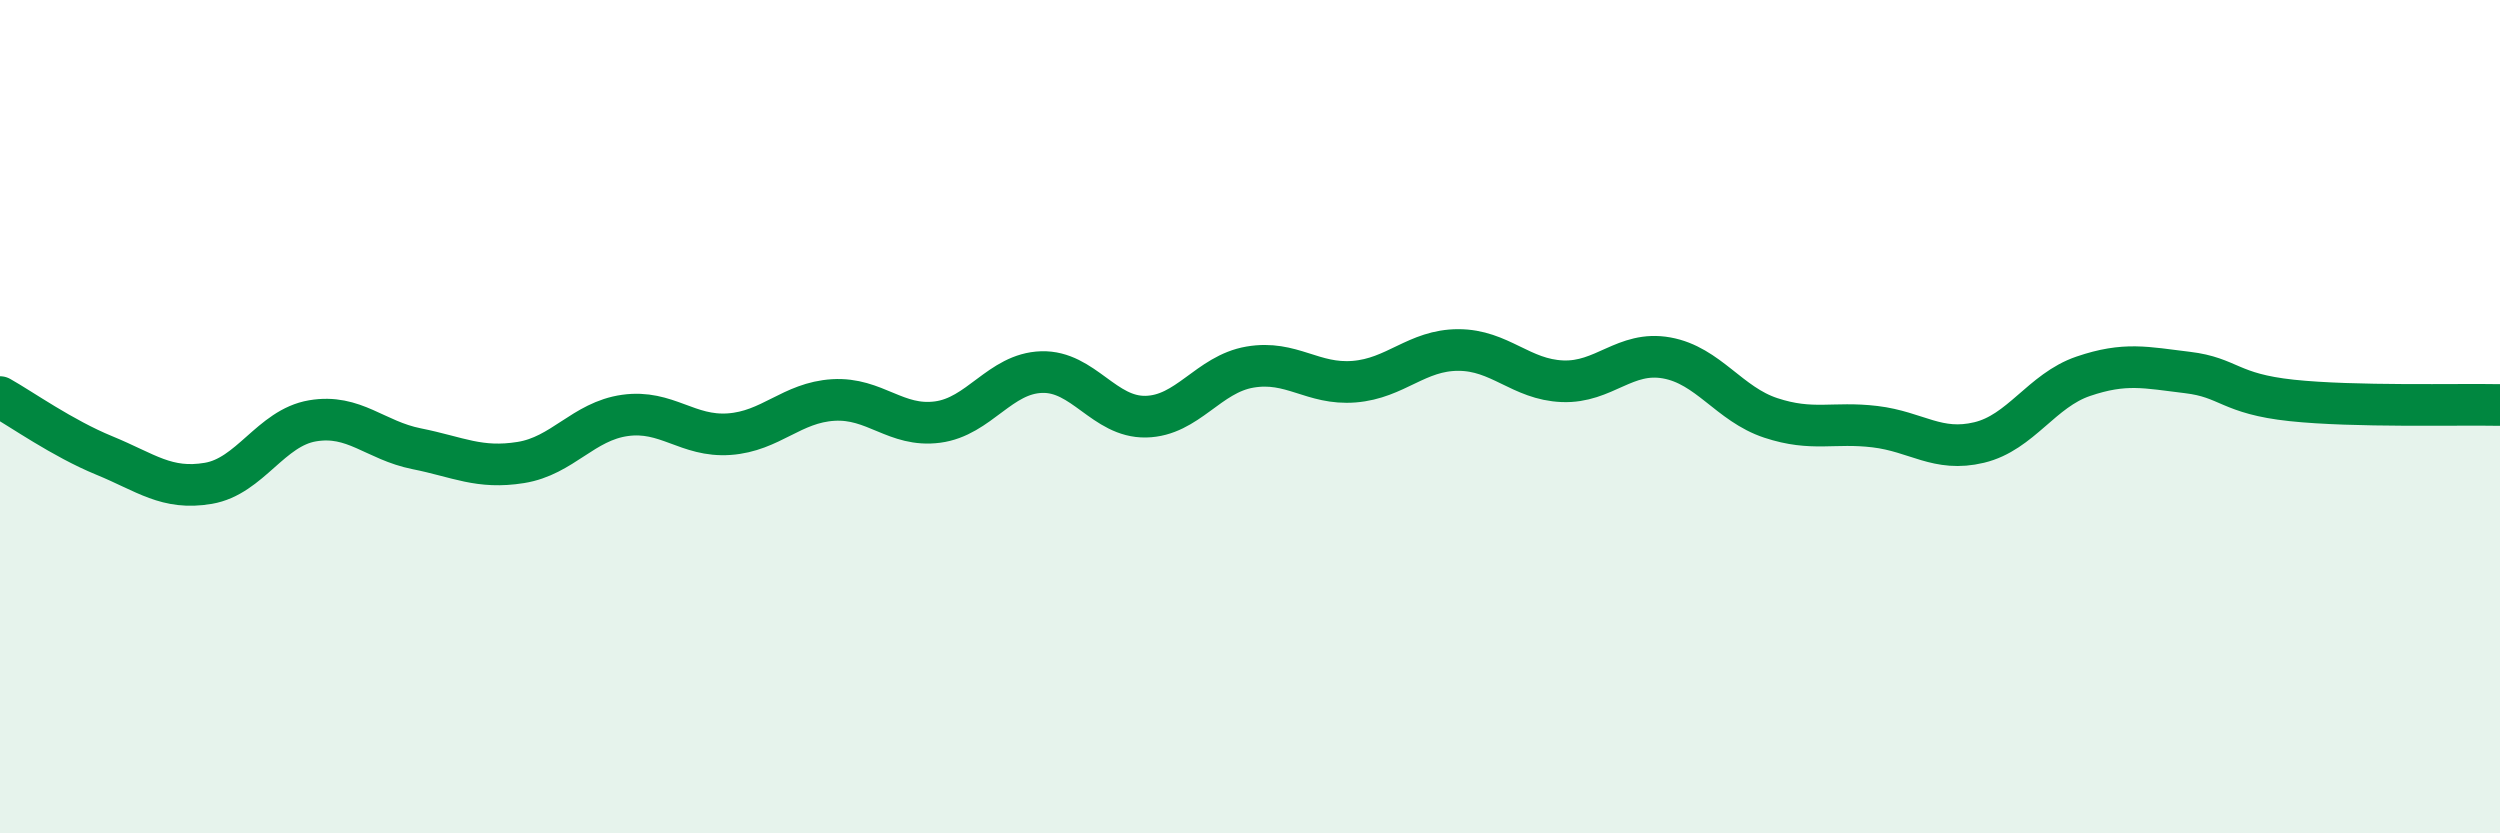
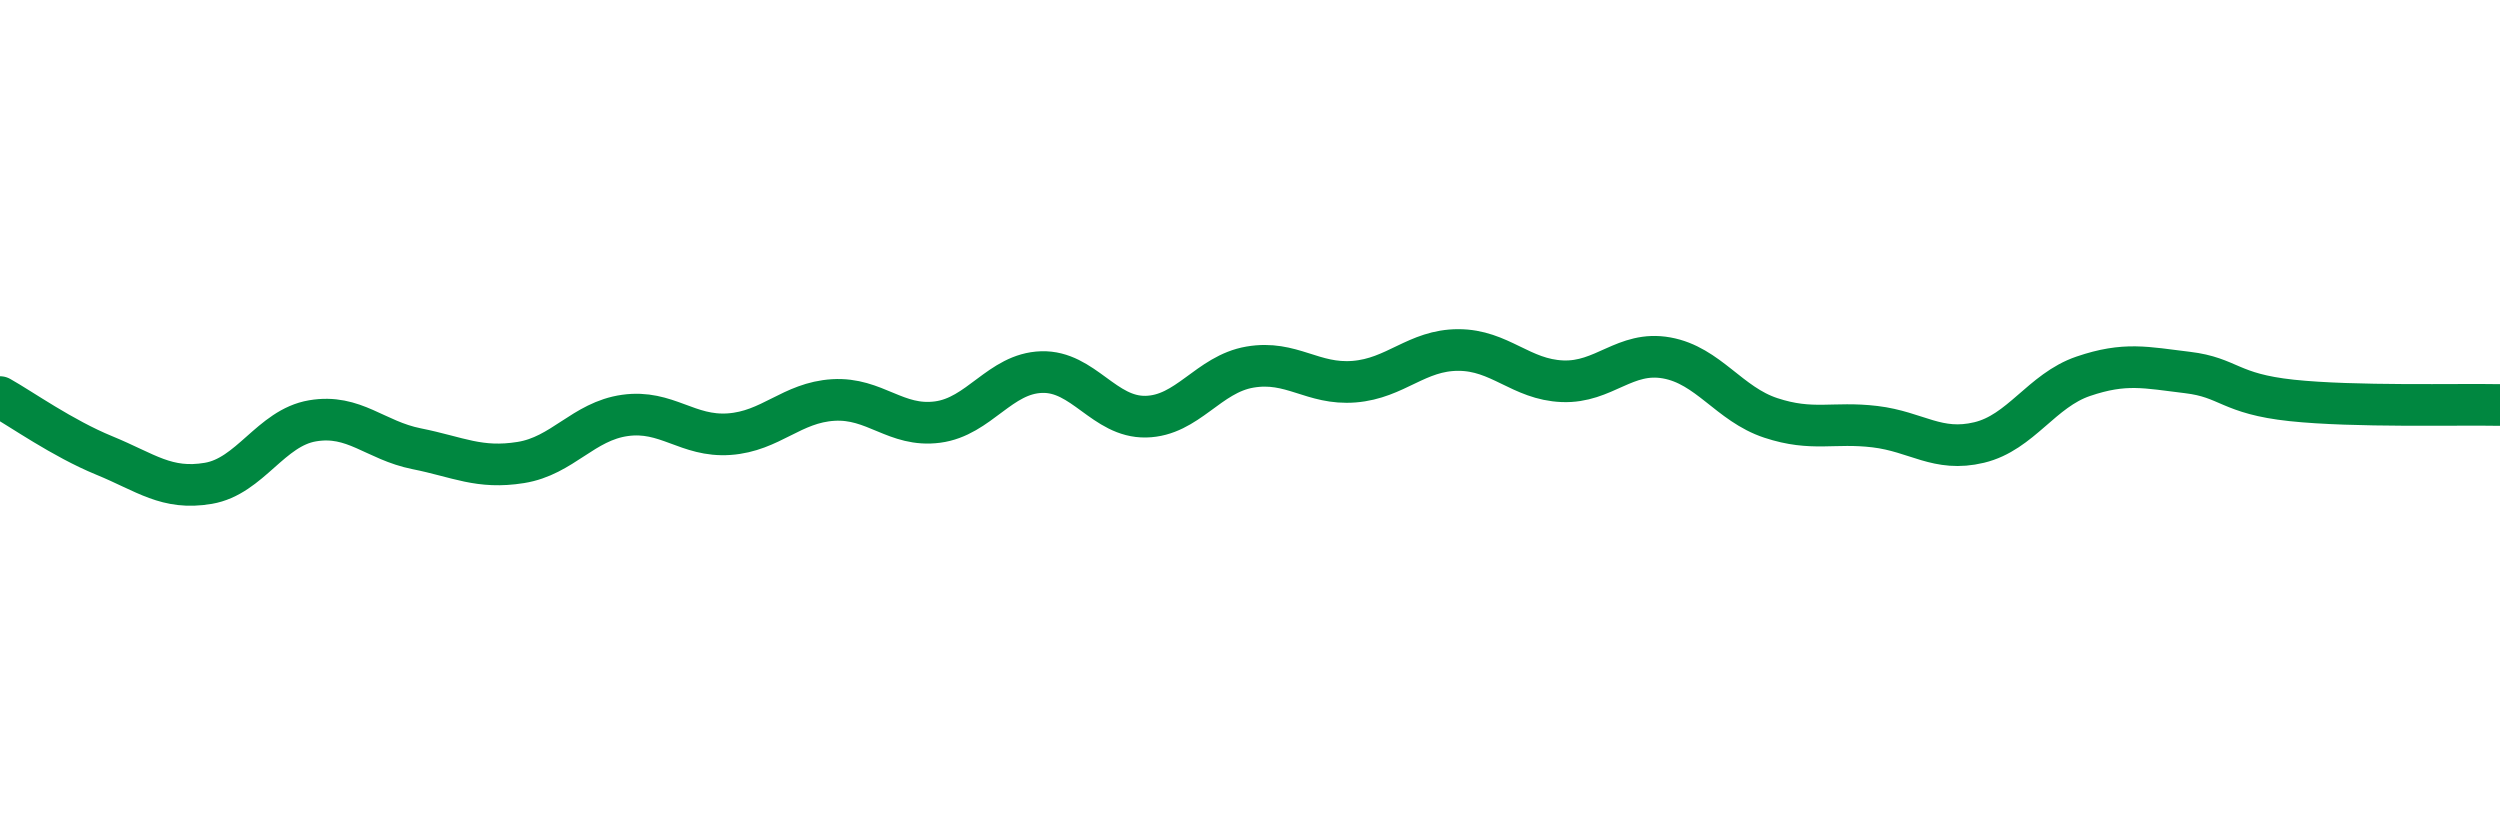
<svg xmlns="http://www.w3.org/2000/svg" width="60" height="20" viewBox="0 0 60 20">
-   <path d="M 0,9.53 C 0.5,9.81 1.5,10.52 2.5,10.93 C 3.5,11.34 4,11.77 5,11.6 C 6,11.43 6.5,10.27 7.5,10.1 C 8.5,9.93 9,10.57 10,10.77 C 11,10.97 11.5,11.26 12.5,11.1 C 13.5,10.94 14,10.11 15,9.97 C 16,9.83 16.5,10.49 17.5,10.42 C 18.5,10.35 19,9.66 20,9.6 C 21,9.54 21.5,10.26 22.5,10.13 C 23.5,10 24,8.96 25,8.93 C 26,8.9 26.5,10.02 27.5,10 C 28.5,9.98 29,8.98 30,8.81 C 31,8.64 31.5,9.24 32.5,9.16 C 33.5,9.08 34,8.4 35,8.4 C 36,8.4 36.5,9.11 37.5,9.15 C 38.5,9.19 39,8.41 40,8.59 C 41,8.77 41.5,9.7 42.5,10.03 C 43.5,10.36 44,10.12 45,10.24 C 46,10.36 46.5,10.86 47.5,10.62 C 48.5,10.38 49,9.37 50,9.03 C 51,8.69 51.5,8.82 52.5,8.94 C 53.5,9.06 53.5,9.45 55,9.61 C 56.5,9.77 59,9.7 60,9.72L60 20L0 20Z" fill="#008740" opacity="0.1" stroke-linecap="round" stroke-linejoin="round" />
  <path d="M 0,9.53 C 0.5,9.81 1.5,10.52 2.5,10.93 C 3.5,11.34 4,11.77 5,11.6 C 6,11.43 6.5,10.27 7.5,10.1 C 8.5,9.93 9,10.57 10,10.77 C 11,10.97 11.5,11.26 12.5,11.1 C 13.5,10.94 14,10.11 15,9.97 C 16,9.83 16.5,10.49 17.5,10.42 C 18.5,10.35 19,9.66 20,9.6 C 21,9.54 21.5,10.26 22.5,10.13 C 23.5,10 24,8.96 25,8.93 C 26,8.9 26.5,10.02 27.5,10 C 28.5,9.98 29,8.98 30,8.81 C 31,8.64 31.5,9.24 32.5,9.16 C 33.5,9.08 34,8.4 35,8.4 C 36,8.4 36.5,9.11 37.5,9.15 C 38.5,9.19 39,8.41 40,8.59 C 41,8.77 41.5,9.7 42.5,10.03 C 43.5,10.36 44,10.12 45,10.24 C 46,10.36 46.5,10.86 47.5,10.62 C 48.5,10.38 49,9.37 50,9.03 C 51,8.69 51.5,8.82 52.5,8.94 C 53.5,9.06 53.5,9.45 55,9.61 C 56.5,9.77 59,9.7 60,9.72" stroke="#008740" stroke-width="1" fill="none" stroke-linecap="round" stroke-linejoin="round" />
</svg>